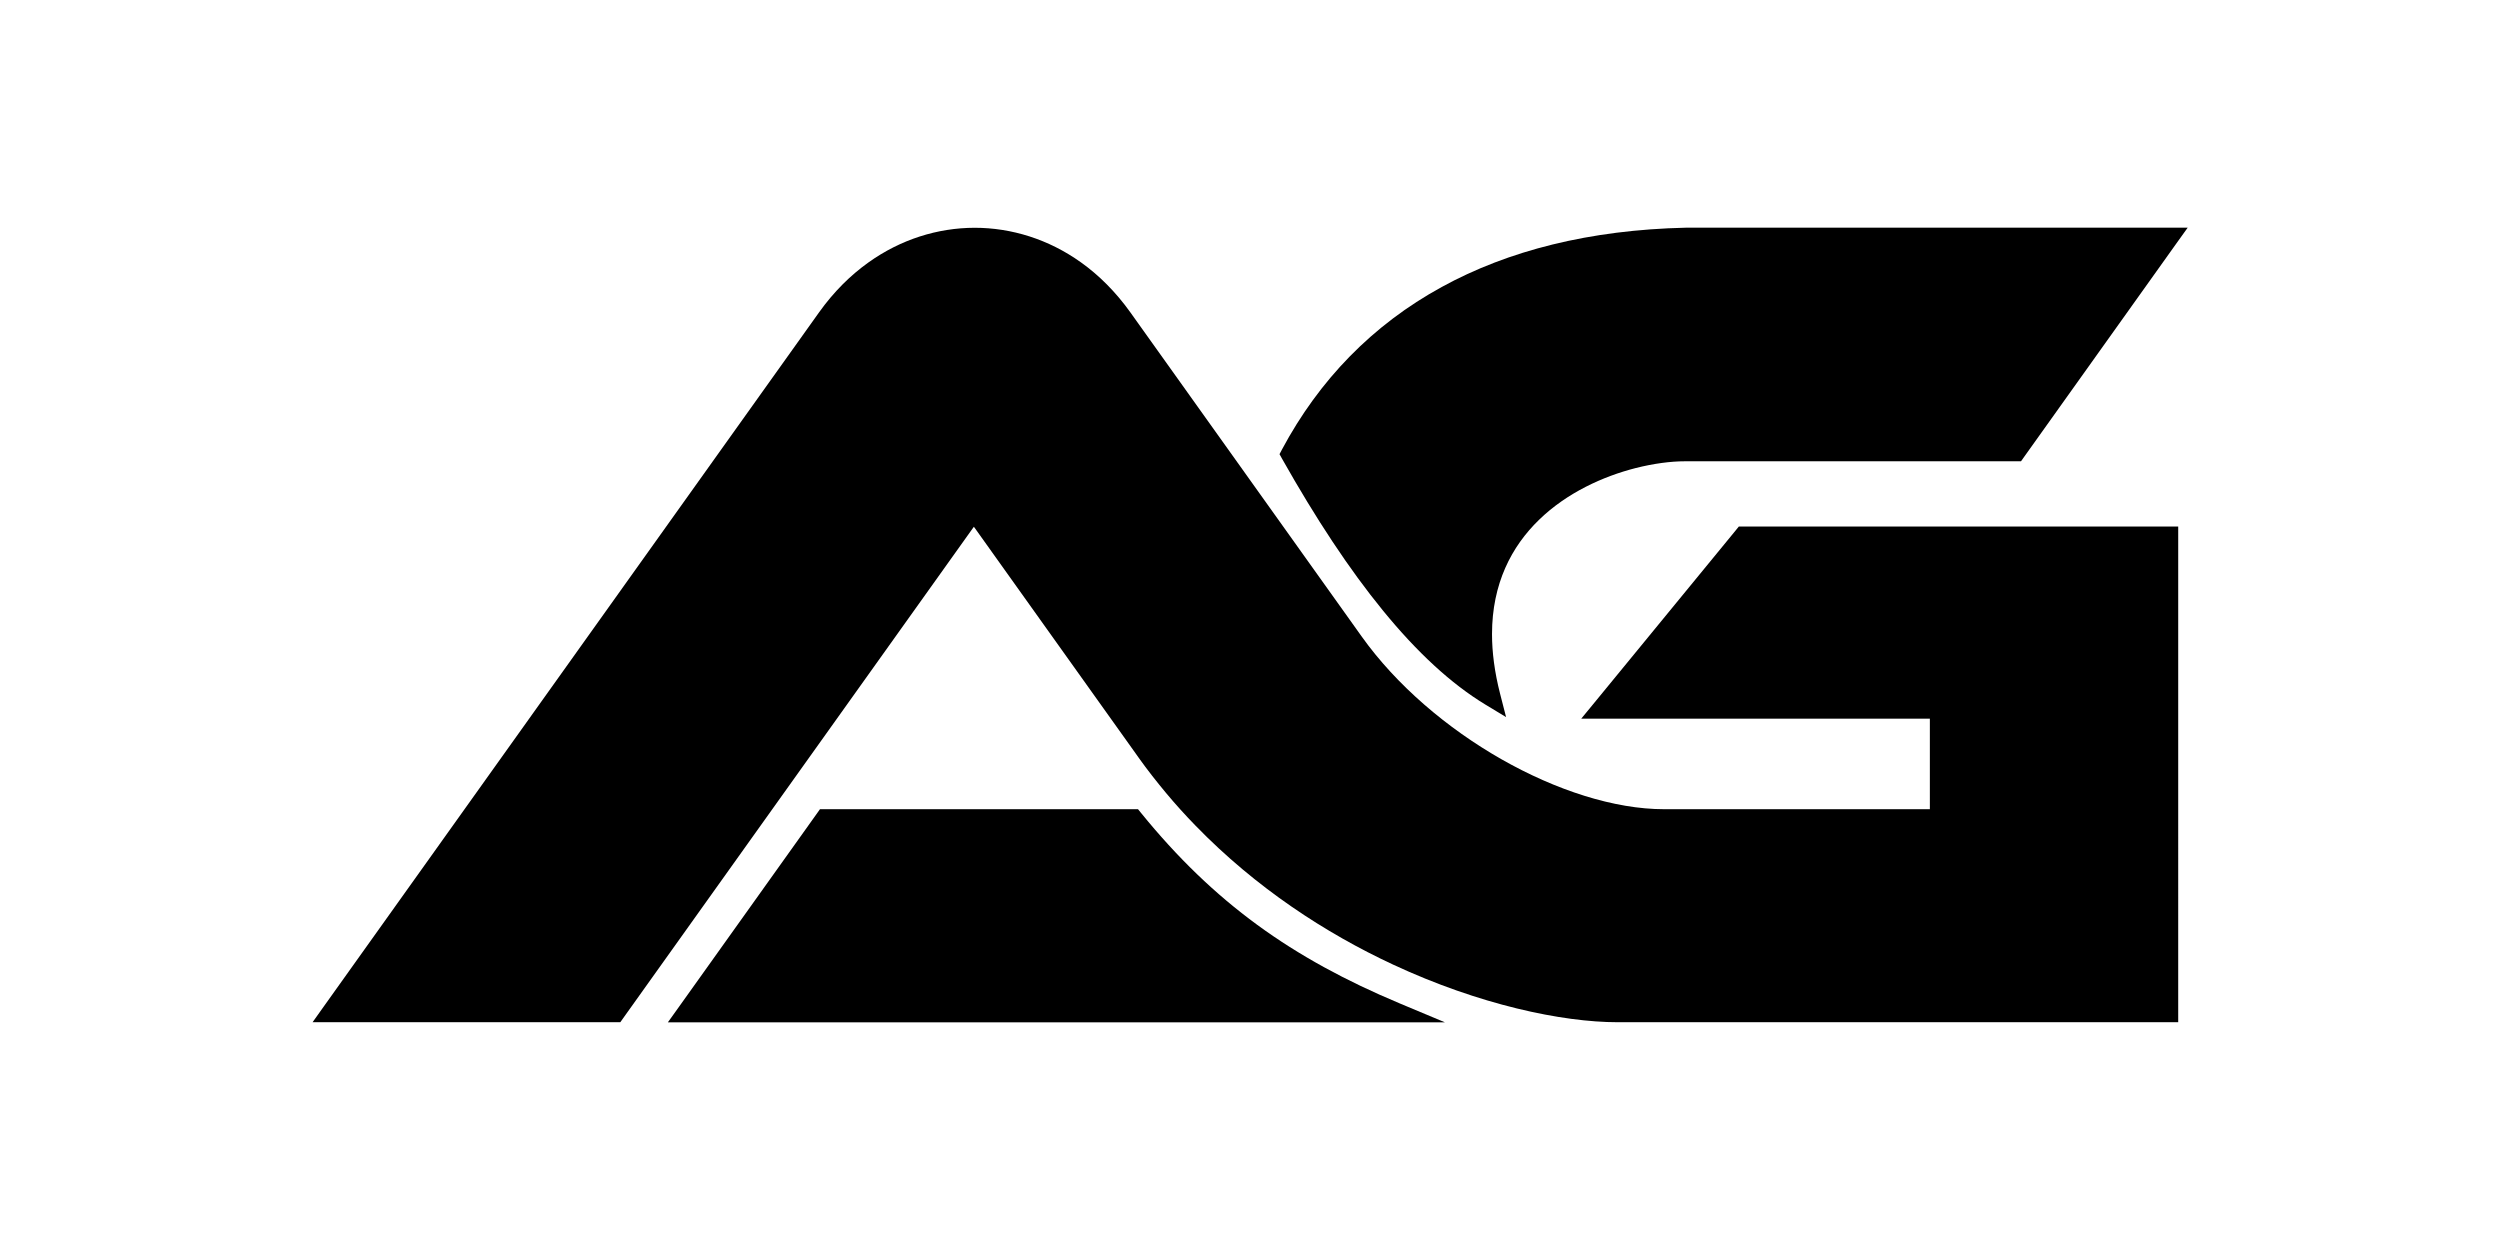
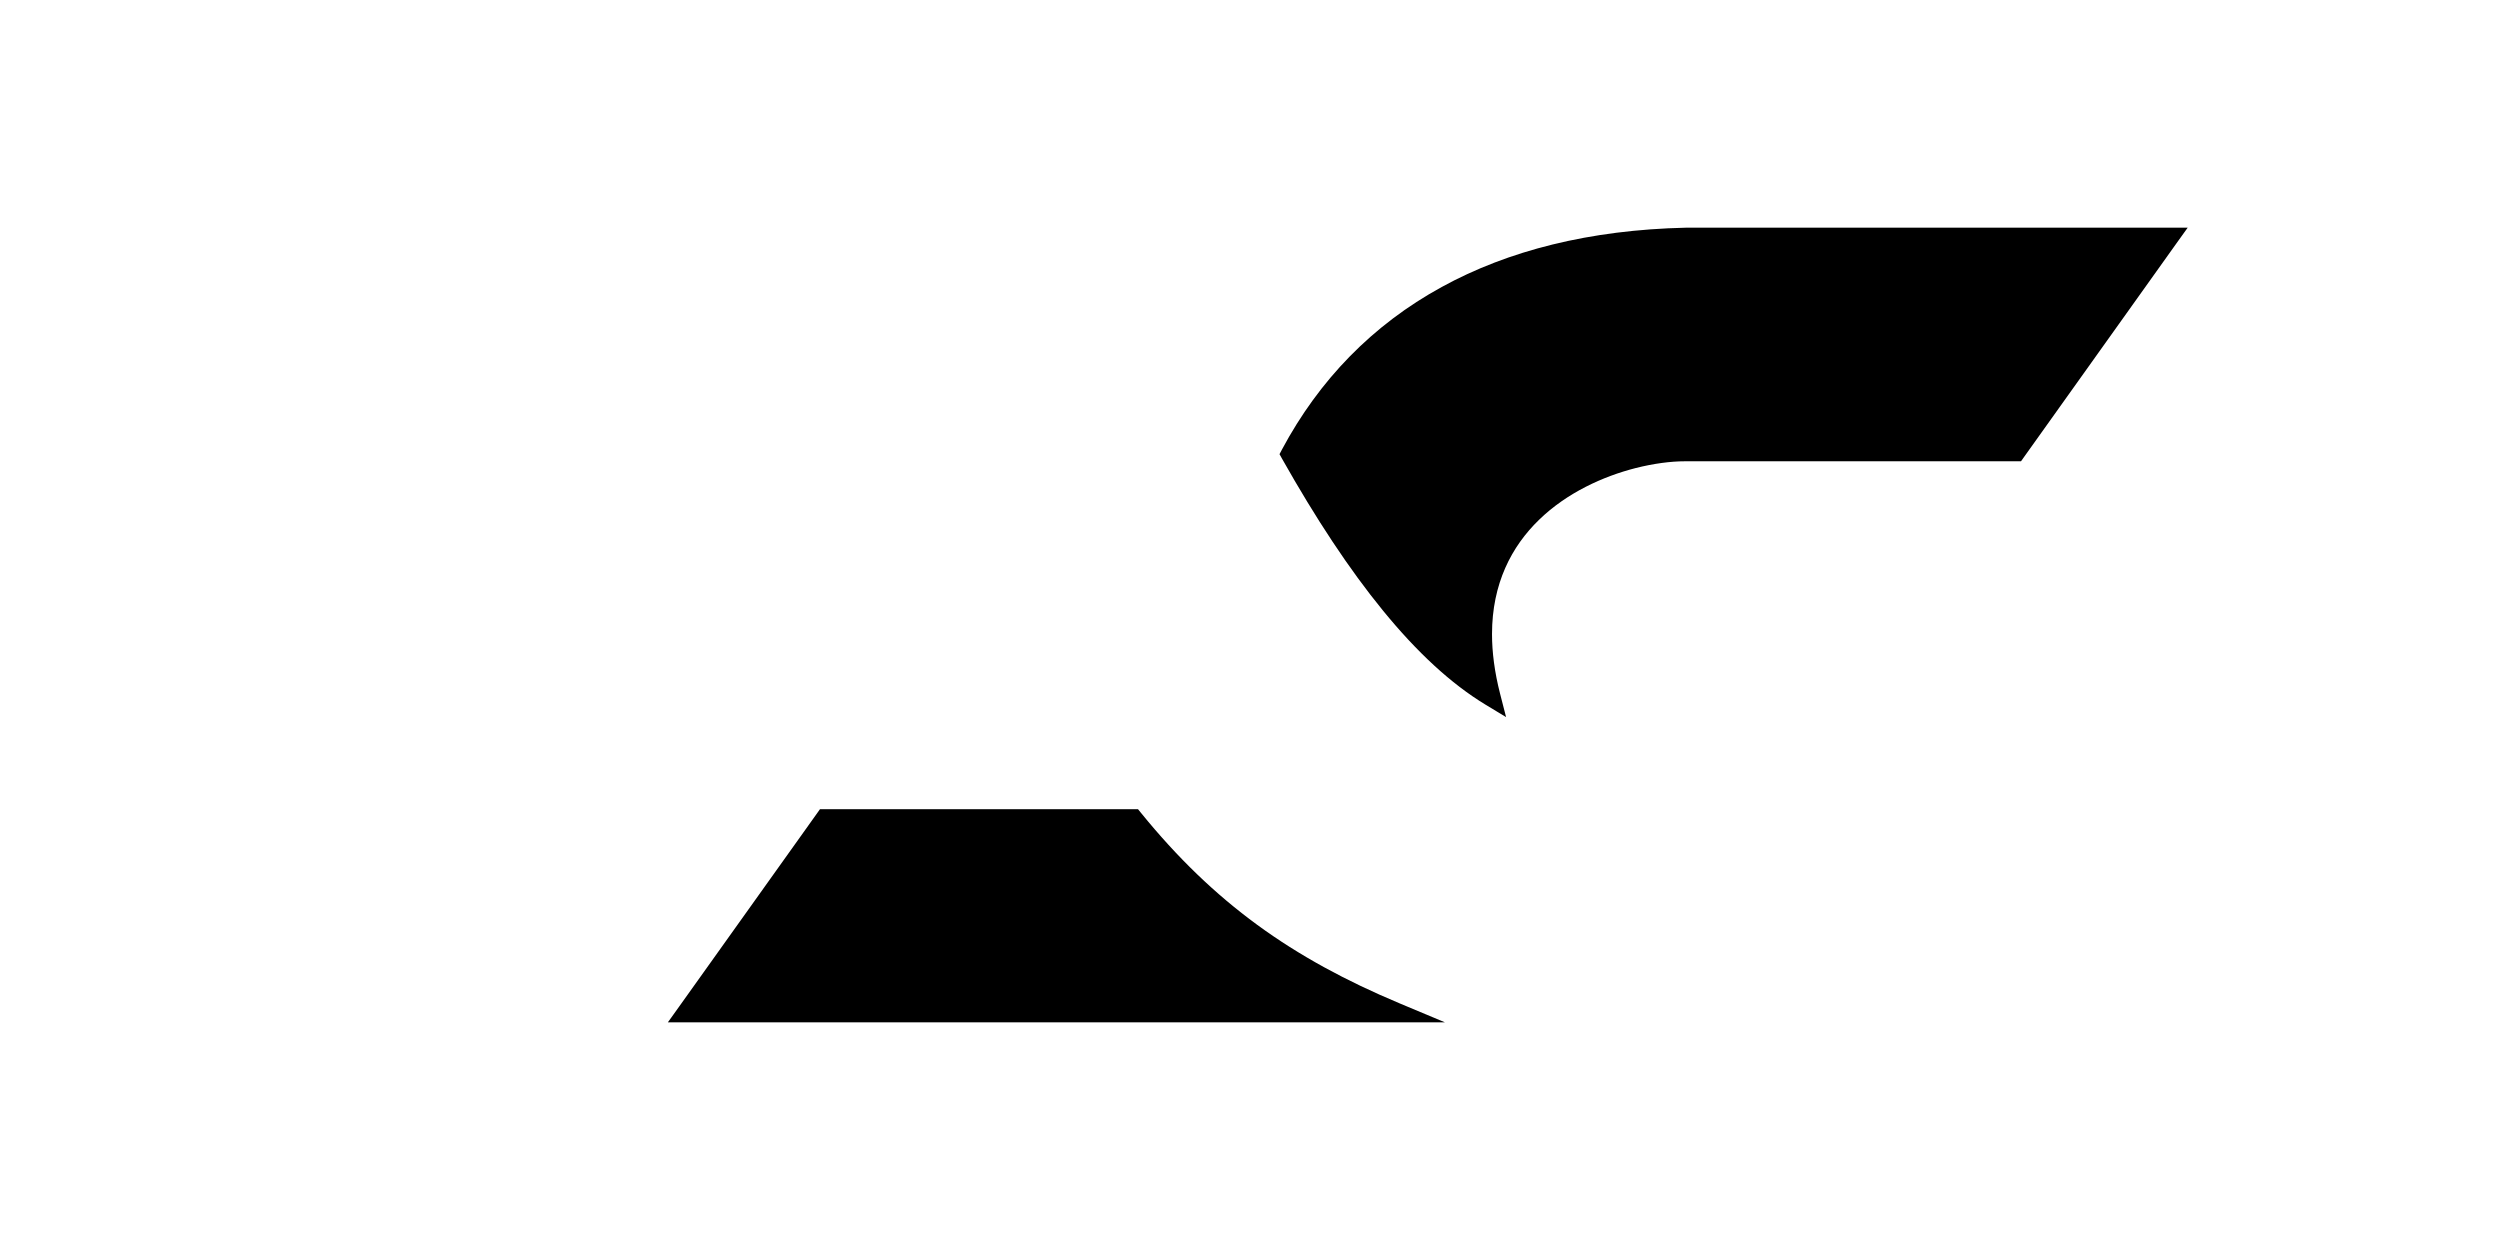
<svg xmlns="http://www.w3.org/2000/svg" id="Layer_1" x="0px" y="0px" viewBox="0 0 288 144" style="enable-background:new 0 0 288 144;" xml:space="preserve">
  <style type="text/css">
	.st0{fill:#FFFFFF;}
	.st1{fill:#DE5014;}
</style>
  <g>
    <path d="M144.83,106.54c-4.84-3.54-9.19-7.73-13.39-12.9l-0.34-0.42h-0.54H95.04h-0.58l-0.34,0.48l-15.89,22.27l-1.29,1.8h2.21   h81.63h5.67l-5.23-2.19C155.02,112.98,149.67,110.08,144.83,106.54z" />
    <path d="M198.13,26.23h-3.91l-0.02,0c-11.07,0.25-20.45,2.63-28.11,6.83c-8,4.38-14.13,10.73-18.4,18.71l-0.29,0.55l0.3,0.54   c3.88,6.88,7.75,12.75,11.62,17.48c3.91,4.79,7.84,8.43,11.8,10.83l2.38,1.44l-0.69-2.69c-0.64-2.5-0.93-4.79-0.93-6.87   c0-5.81,2.25-10.1,5.42-13.17c3.2-3.11,7.37-5,11.13-5.96c2.1-0.53,4.06-0.78,5.65-0.78h38.16h0.58l0.34-0.48l17.57-24.63l1.29-1.8   h-2.21H198.13z" />
-     <path d="M200.85,60.66h-0.54l-0.34,0.42l-16.28,19.85l-1.53,1.86h2.41h37.75v10.43H191.7c-5.71,0-12.44-2.17-18.76-5.77   c-6.24-3.56-12.06-8.5-16.07-14.12L130.2,35.96c-1.67-2.33-3.59-4.25-5.68-5.74c-3.73-2.66-7.99-3.98-12.25-3.98   c-4.26,0.01-8.51,1.34-12.22,3.99c-2.09,1.49-4.01,3.4-5.67,5.72l-57.09,80.01l-1.28,1.8h2.21h32.66h0.58l0.34-0.48l40.39-56.6   l18.91,26.5v0l0.07,0.1h0l0.02,0.03v0c0.99,1.39,2.04,2.72,3.12,4.02c1.1,1.32,2.25,2.59,3.44,3.81   c6.93,7.13,14.95,12.36,22.73,15.98c9.92,4.62,19.47,6.64,25.89,6.64h63.42h1.14v-1.14V94.36V81.65V61.8v-1.14h-1.14H200.85z" />
  </g>
</svg>